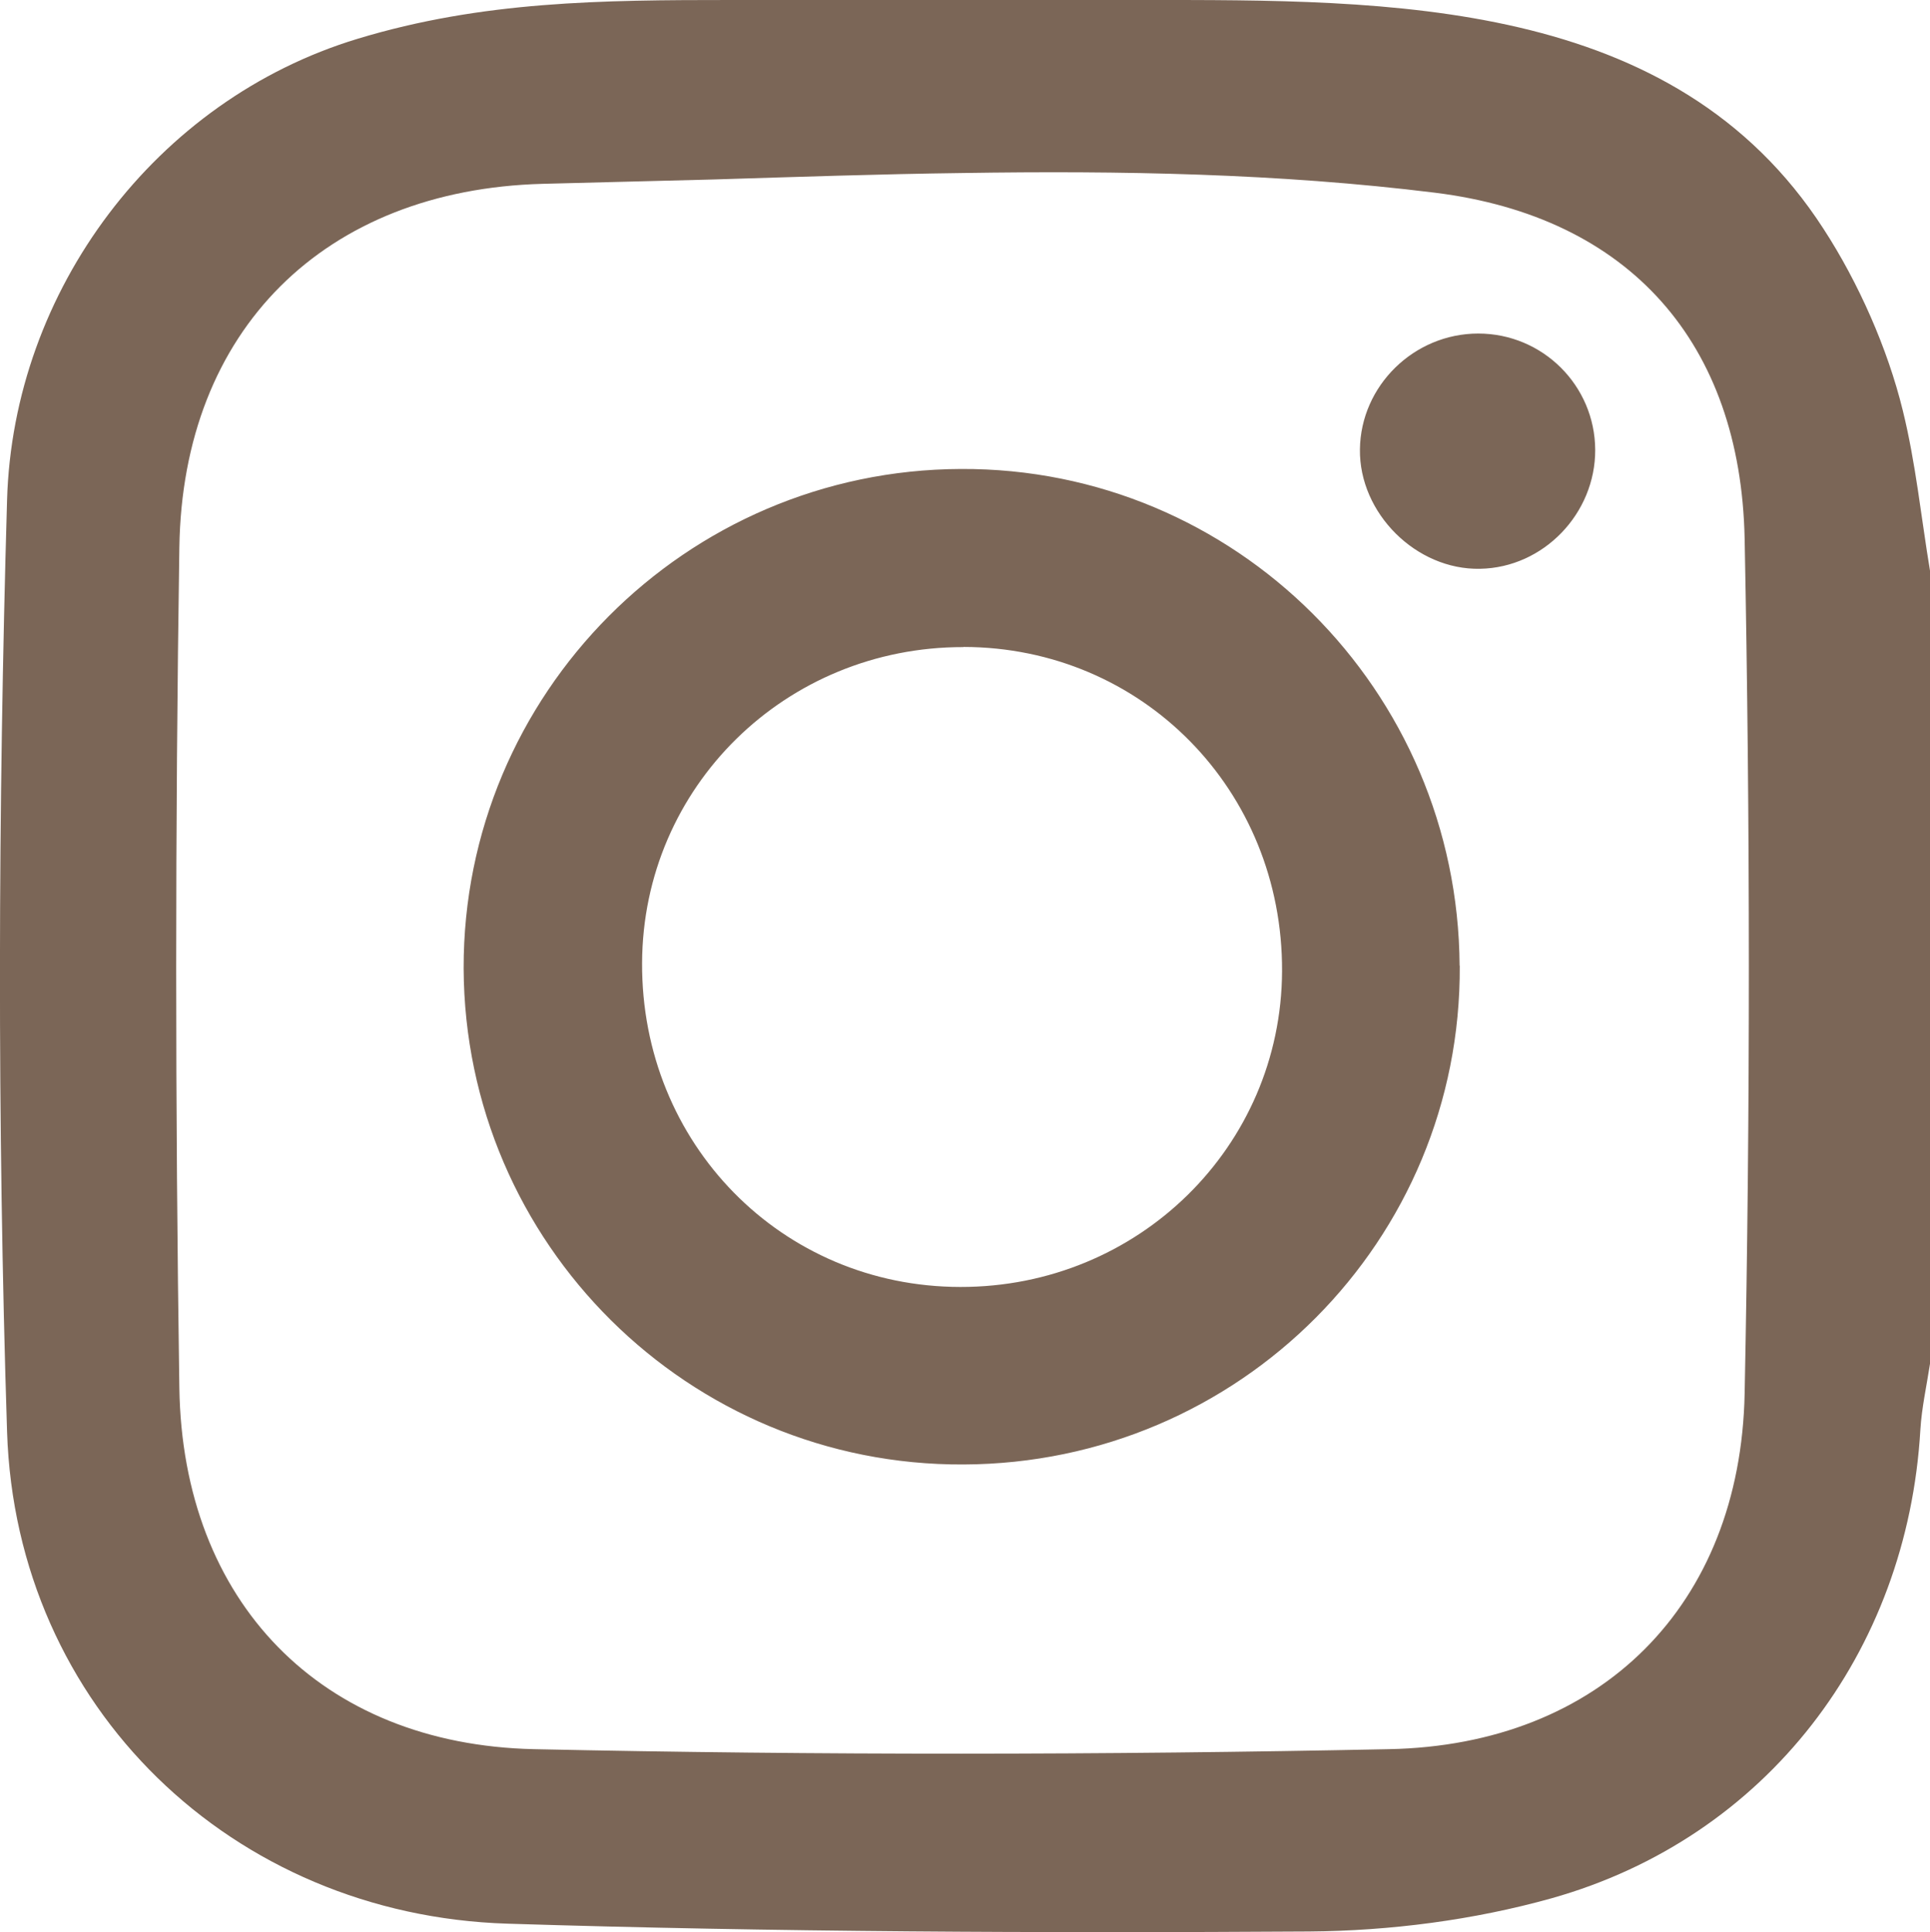
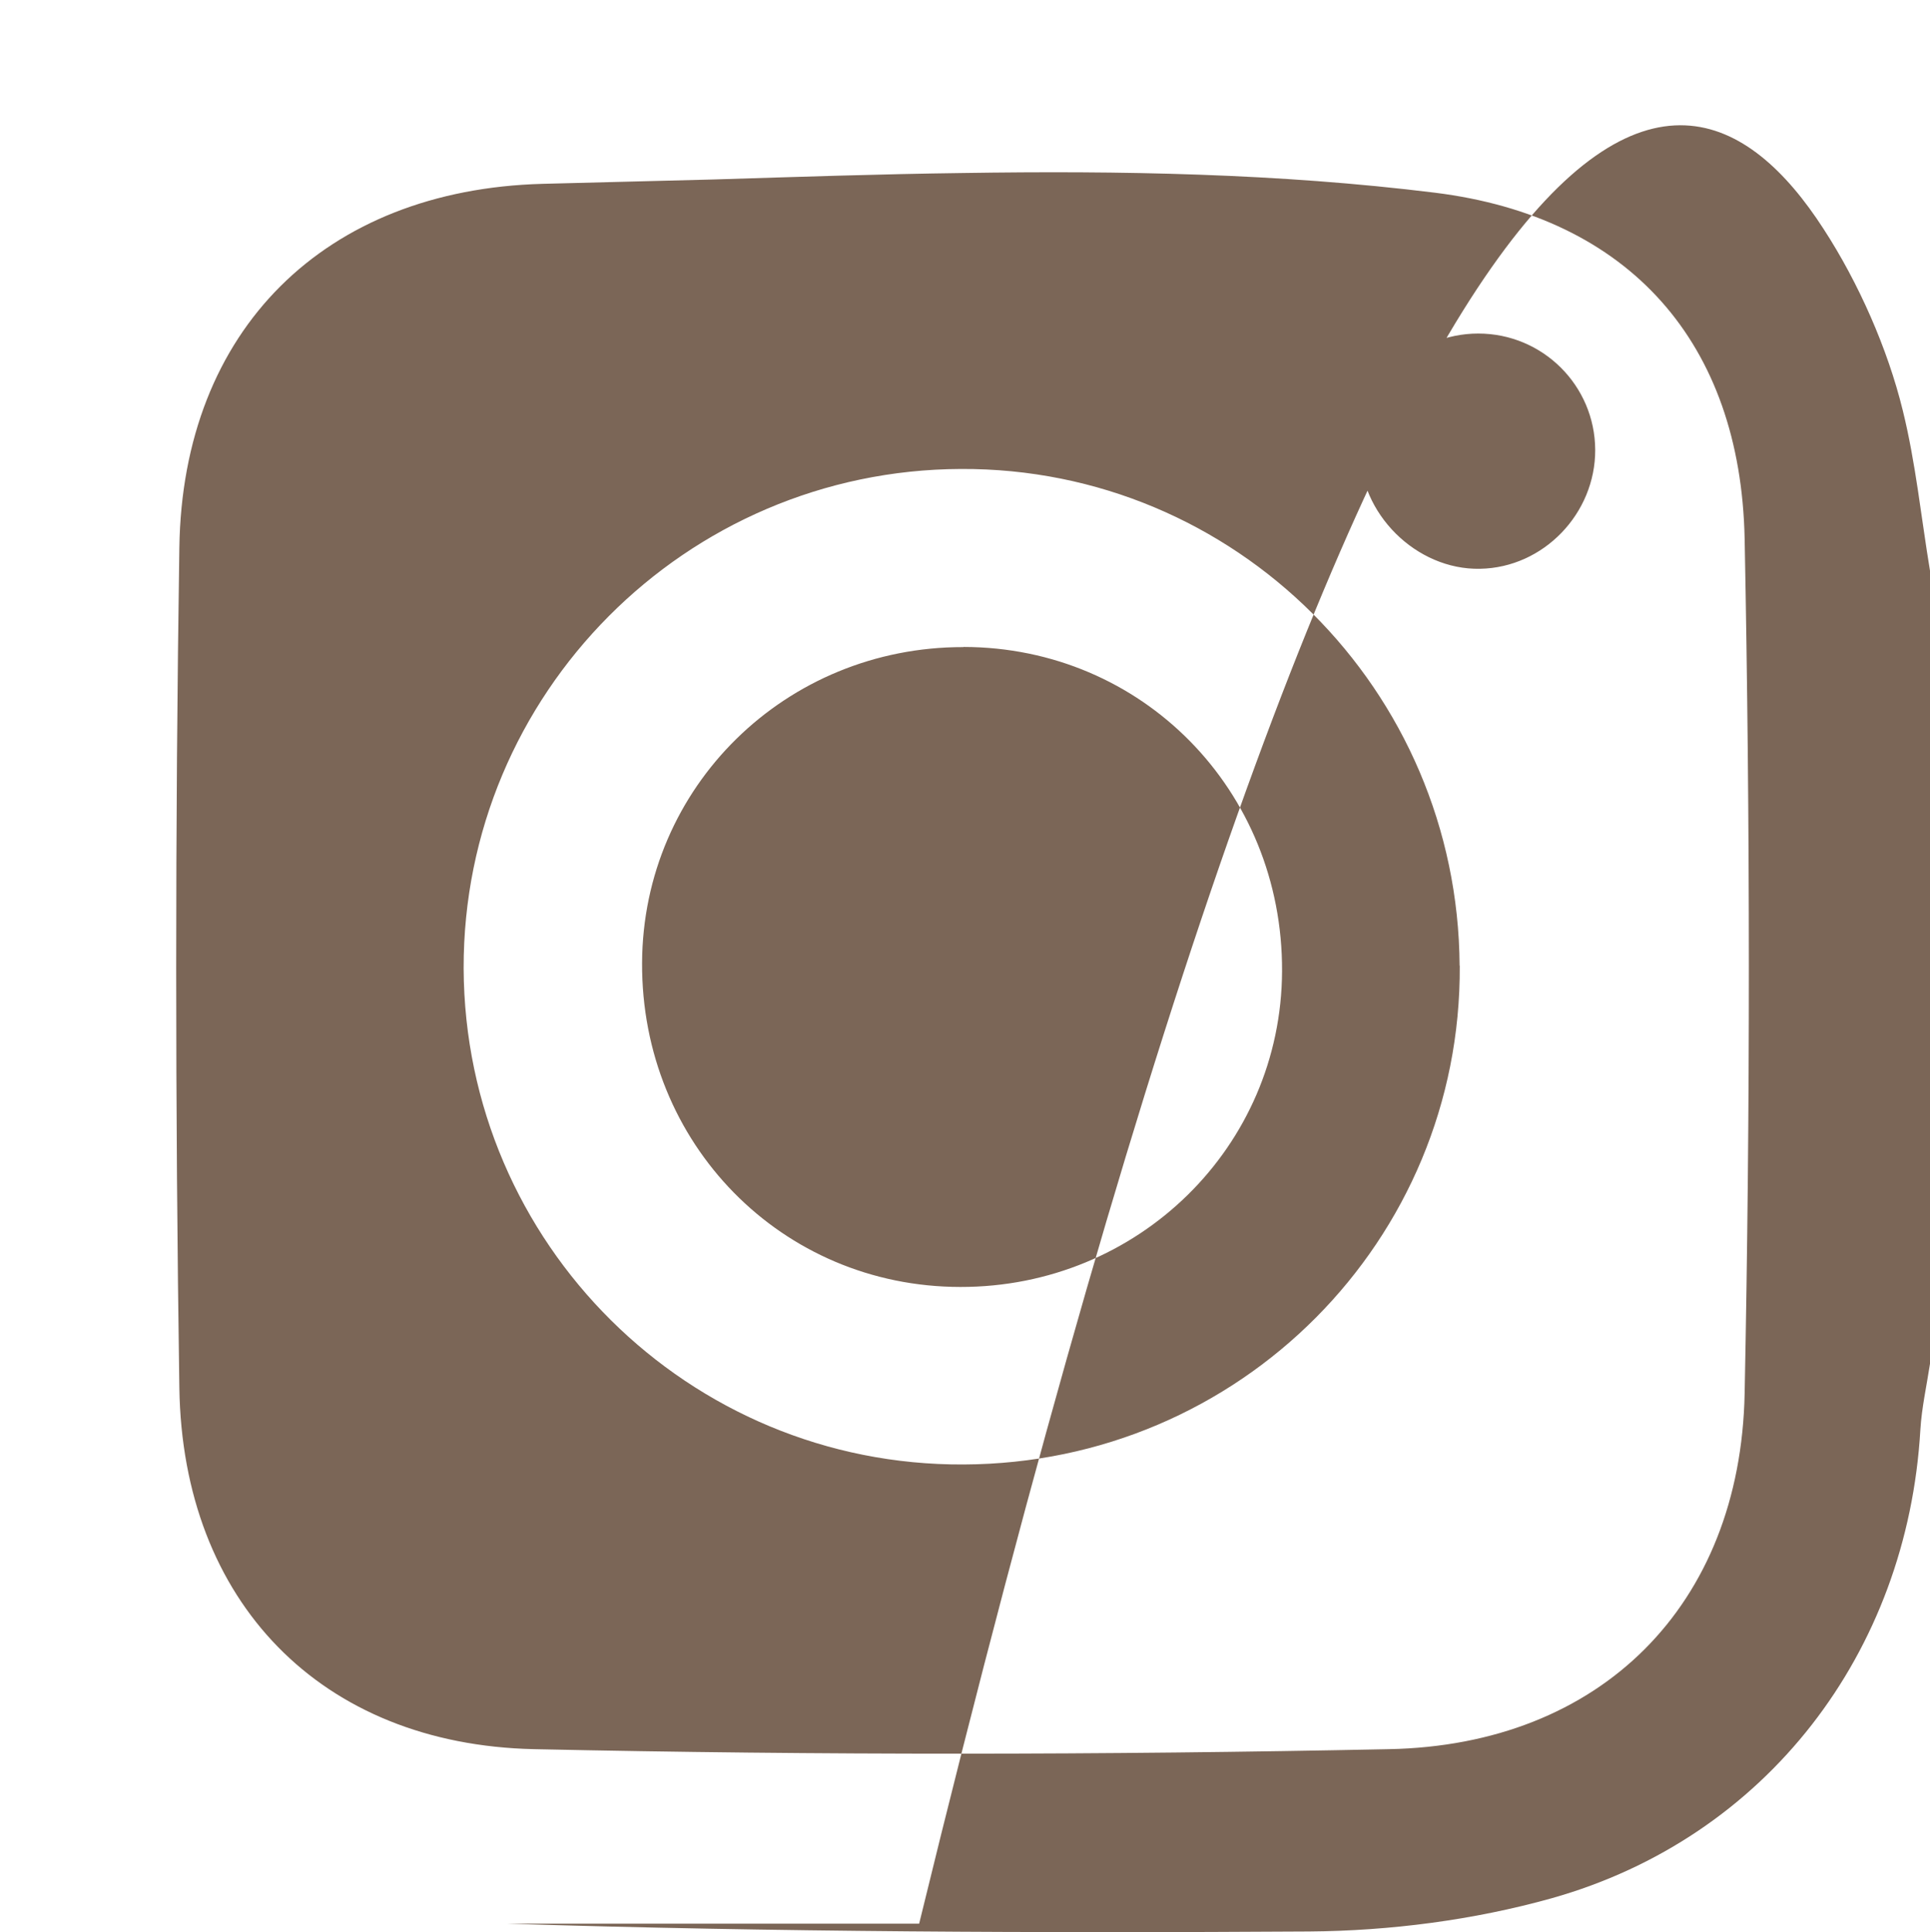
<svg xmlns="http://www.w3.org/2000/svg" id="Layer_1" data-name="Layer 1" viewBox="0 0 128.38 128.54">
  <defs>
    <style>
      .cls-1 {
        fill: #7b6657;
      }
    </style>
  </defs>
-   <path class="cls-1" d="M128.38,37.97v52.76c-.22,1.45-.55,2.91-.64,4.38-.86,14.84-10.25,27.16-24.53,31.18-5.18,1.45-10.74,2.17-16.13,2.21-17.77,.11-35.56,.04-53.33-.52C15.46,127.41,1.06,113.58,.47,95.25-.19,74.61-.13,53.91,.47,33.27,.87,19.32,10.35,6.65,23.79,2.58,32.09,.06,40.07,0,48.66,0h27.39C92.36,0,111.34-.2,121.3,15.23c2.32,3.57,4.26,7.95,5.27,12.08,.86,3.48,1.22,7.11,1.81,10.66M64.07,11.51c-5.55,.07-11.08,.26-16.61,.43-3.79,.09-7.58,.2-11.37,.29-14.49,.39-23.95,9.71-24.16,24.2-.28,18.63-.28,37.27,0,55.9,.21,14.23,9.42,23.73,23.59,24.04,18.95,.41,37.92,.39,56.87,0,14.08-.27,23.38-9.57,23.66-23.66,.38-18.94,.37-37.91,0-56.88-.27-13-7.64-21.4-20.6-23.01-10.42-1.29-20.92-1.47-31.4-1.31m33.05,52.74c.11,18.27-14.64,33.11-33.01,33.18-18.29,.09-33.17-14.69-33.25-33-.04-18.26,14.76-33.16,33.07-33.23,18.24-.09,33.07,14.7,33.18,33.05m-33-21.2c-11.83-.02-21.33,9.3-21.38,21.01-.06,12.02,9.28,21.55,21.17,21.56,11.83,.02,21.35-9.33,21.4-21.01,.05-12.04-9.3-21.55-21.19-21.57m42.02-13.11c-.02-4.29-3.5-7.74-7.78-7.74s-7.82,3.48-7.87,7.7c-.06,4.25,3.74,8.04,7.99,7.95,4.22-.07,7.68-3.68,7.66-7.92" />
+   <path class="cls-1" d="M128.38,37.97v52.76c-.22,1.45-.55,2.91-.64,4.38-.86,14.84-10.25,27.16-24.53,31.18-5.18,1.45-10.74,2.17-16.13,2.21-17.77,.11-35.56,.04-53.33-.52h27.39C92.36,0,111.34-.2,121.3,15.23c2.32,3.57,4.26,7.95,5.27,12.08,.86,3.48,1.22,7.11,1.81,10.66M64.07,11.51c-5.55,.07-11.08,.26-16.61,.43-3.79,.09-7.58,.2-11.37,.29-14.49,.39-23.95,9.71-24.16,24.2-.28,18.63-.28,37.27,0,55.9,.21,14.23,9.42,23.73,23.59,24.04,18.95,.41,37.92,.39,56.87,0,14.08-.27,23.38-9.57,23.66-23.66,.38-18.94,.37-37.91,0-56.88-.27-13-7.64-21.4-20.6-23.01-10.42-1.29-20.92-1.47-31.4-1.31m33.05,52.74c.11,18.27-14.64,33.11-33.01,33.18-18.29,.09-33.17-14.69-33.25-33-.04-18.26,14.76-33.16,33.07-33.23,18.24-.09,33.07,14.7,33.18,33.05m-33-21.2c-11.83-.02-21.33,9.3-21.38,21.01-.06,12.02,9.28,21.55,21.17,21.56,11.83,.02,21.35-9.33,21.4-21.01,.05-12.04-9.3-21.55-21.19-21.57m42.02-13.11c-.02-4.29-3.5-7.74-7.78-7.74s-7.82,3.48-7.87,7.7c-.06,4.25,3.74,8.04,7.99,7.95,4.22-.07,7.68-3.68,7.66-7.92" />
</svg>